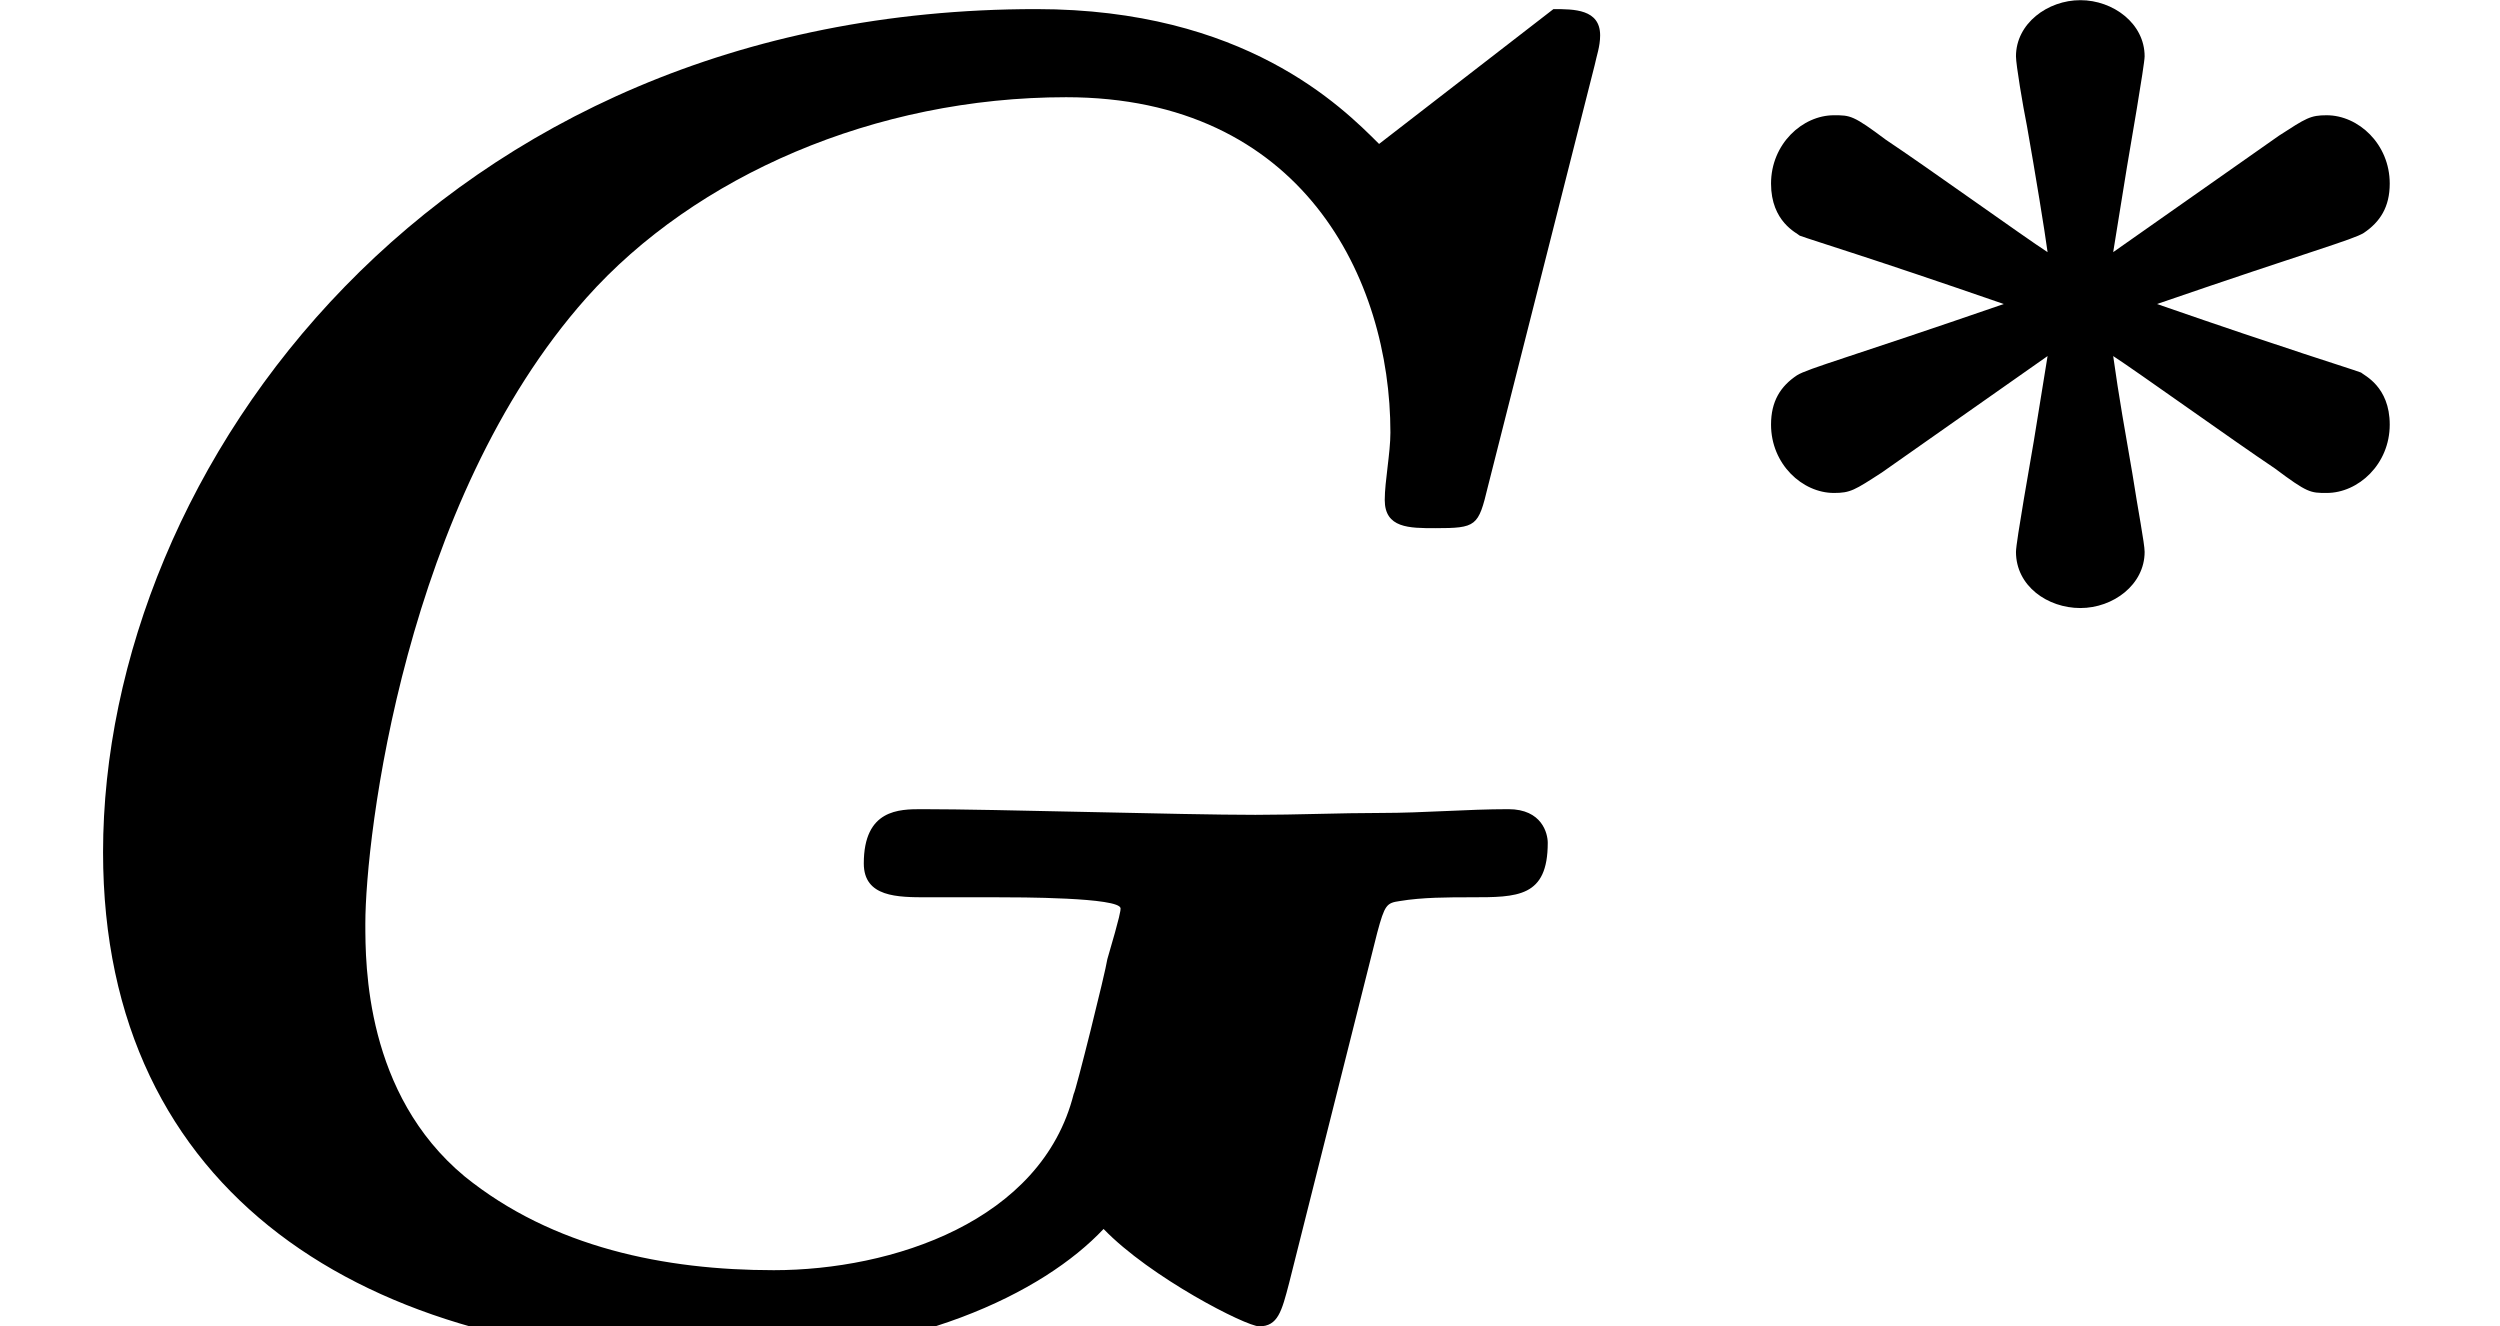
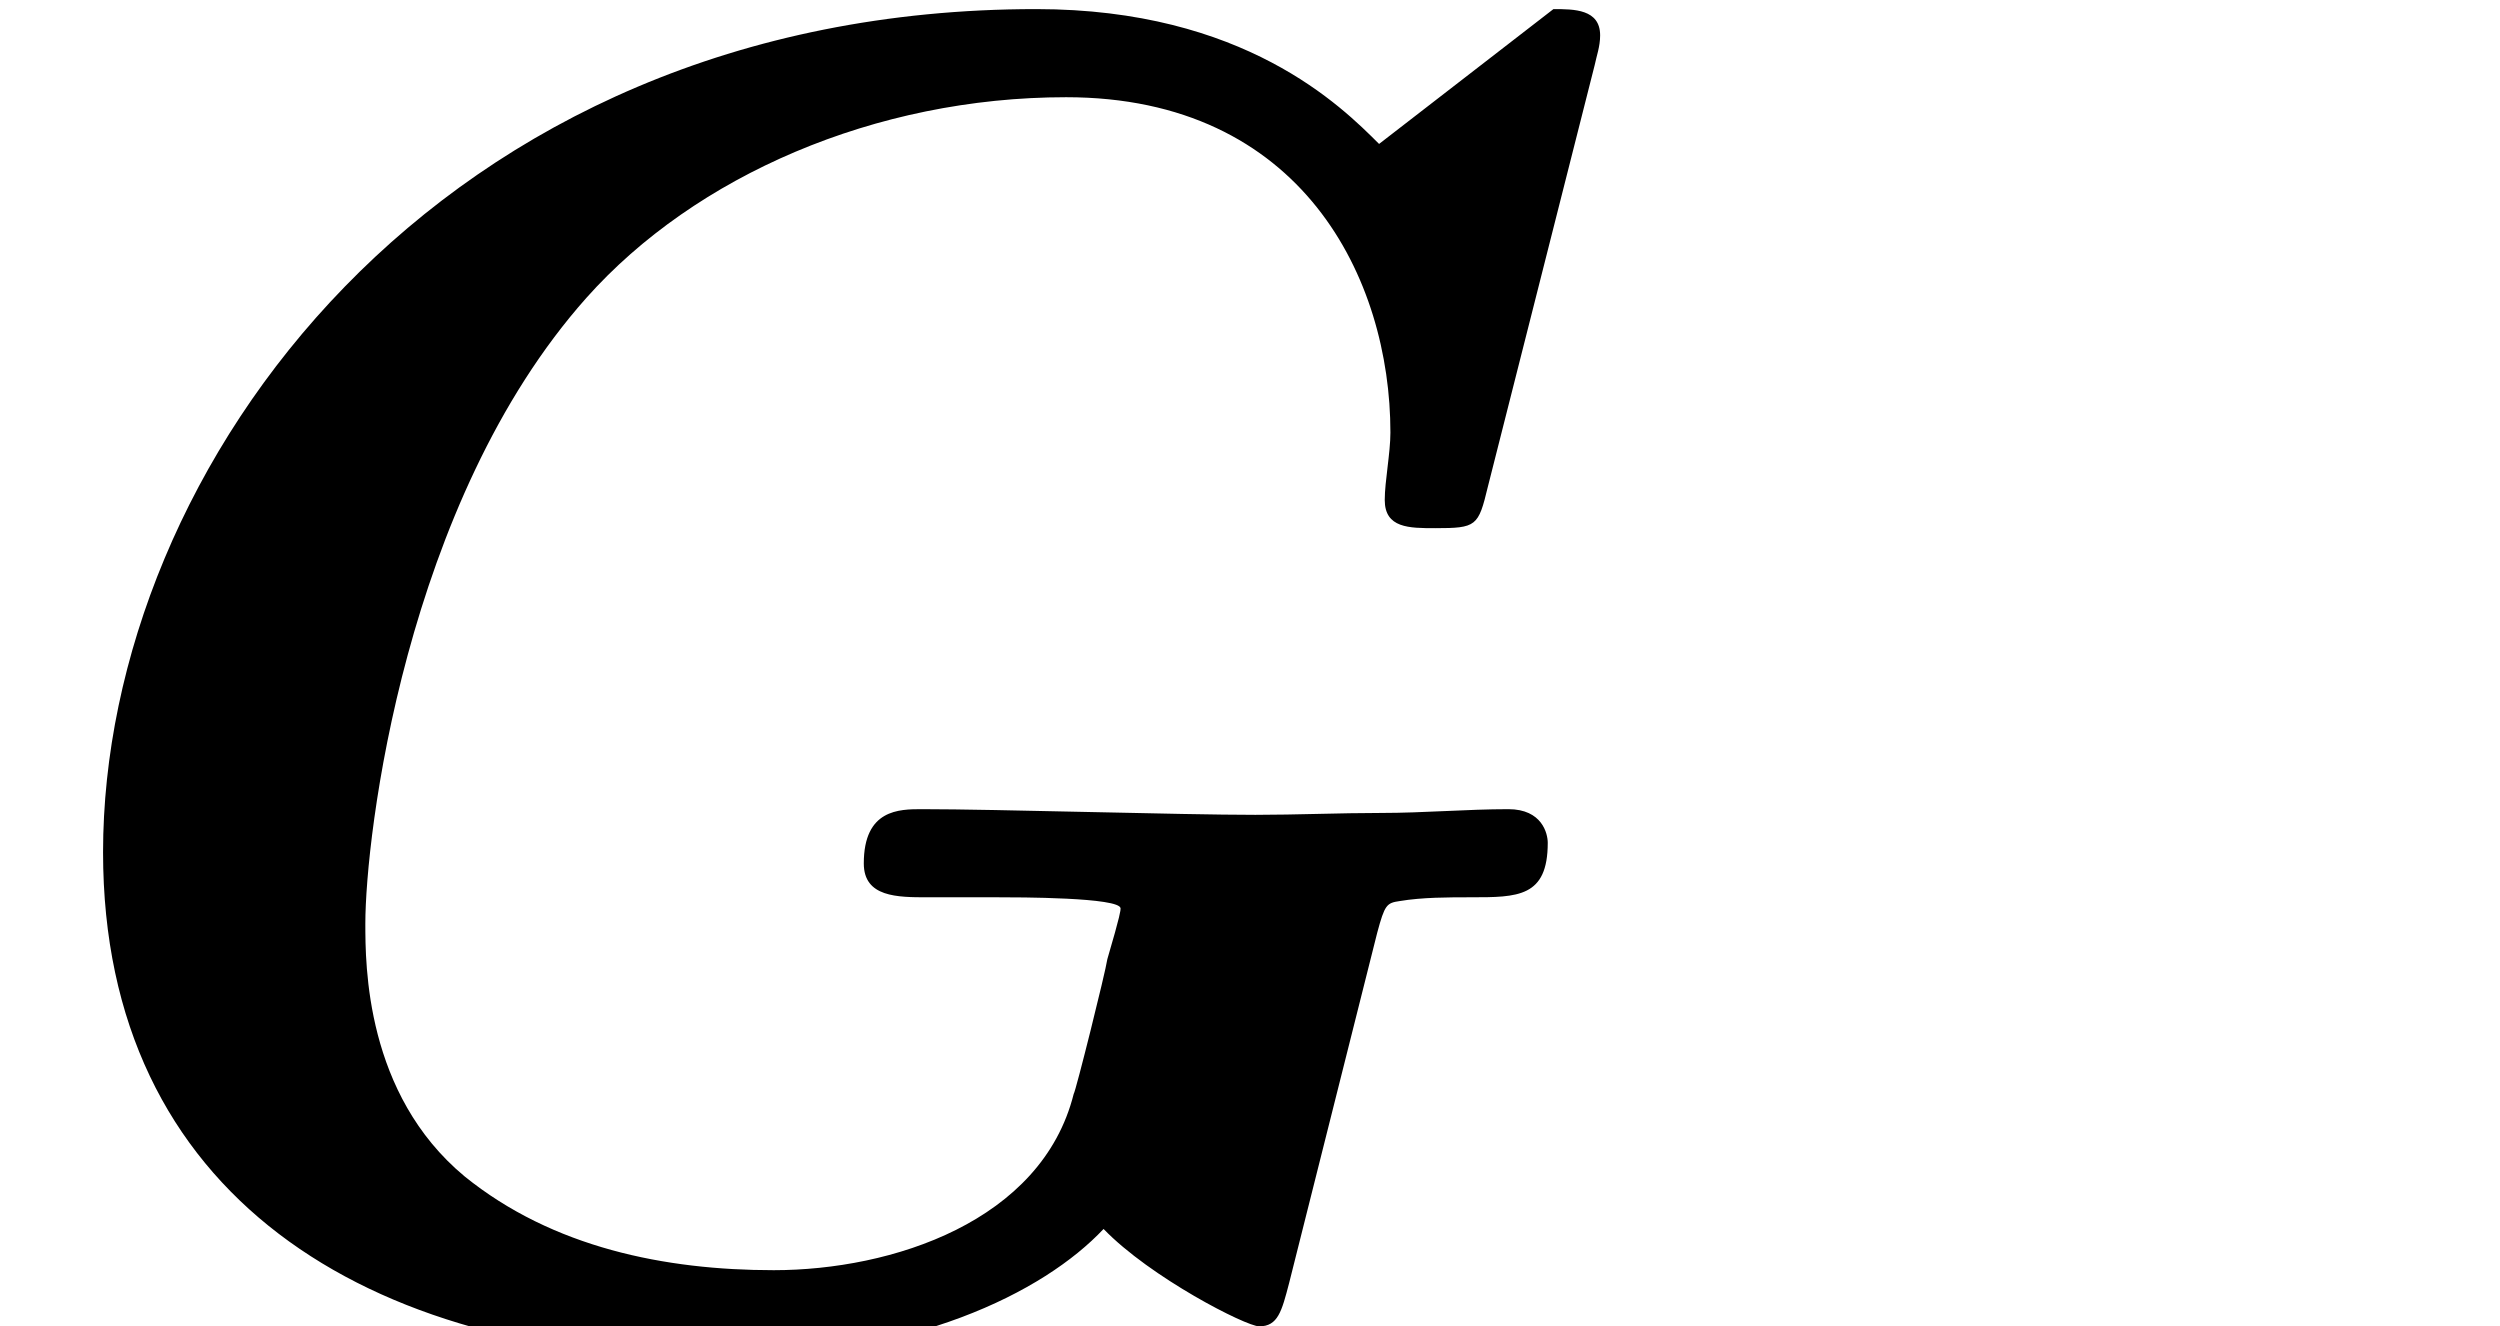
<svg xmlns="http://www.w3.org/2000/svg" xmlns:xlink="http://www.w3.org/1999/xlink" version="1.1" width="14.555pt" height="7.722pt" viewBox="70.735 61.02 14.555 7.722">
  <defs>
-     <path id="g0-3" d="M2.63-2.295L2.71-2.79C2.726-2.885 2.813-3.387 2.813-3.435C2.813-3.626 2.63-3.762 2.439-3.762S2.064-3.626 2.064-3.435C2.064-3.387 2.104-3.148 2.128-3.029C2.176-2.758 2.232-2.415 2.248-2.295C2.112-2.383 1.546-2.79 1.307-2.949C1.116-3.092 1.1-3.092 1.004-3.092C.821-3.092 .638-2.925 .638-2.694C.638-2.471 .789-2.407 .805-2.391C.893-2.359 1.211-2.264 1.993-1.993C1.092-1.682 .853-1.618 .789-1.578C.693-1.514 .638-1.427 .638-1.291C.638-1.06 .821-.893 1.004-.893C1.1-.893 1.124-.909 1.283-1.012L2.248-1.69L2.168-1.196C2.152-1.1 2.064-.606 2.064-.55C2.064-.351 2.248-.223 2.439-.223S2.813-.359 2.813-.55C2.813-.598 2.774-.797 2.742-1.004C2.702-1.235 2.662-1.459 2.63-1.69C2.766-1.602 3.332-1.196 3.571-1.036C3.762-.893 3.778-.893 3.873-.893C4.057-.893 4.24-1.06 4.24-1.291C4.24-1.514 4.089-1.578 4.073-1.594C3.985-1.626 3.666-1.722 2.885-1.993C3.786-2.303 4.025-2.367 4.089-2.407C4.184-2.471 4.24-2.558 4.24-2.694C4.24-2.925 4.057-3.092 3.873-3.092C3.778-3.092 3.754-3.076 3.595-2.973L2.63-2.295Z" />
    <path id="g1-71" d="M8.018-2.291C8.062-2.455 8.073-2.465 8.149-2.476C8.28-2.498 8.433-2.498 8.564-2.498C8.836-2.498 9.011-2.498 9.011-2.815C9.011-2.869 8.978-3.011 8.782-3.011C8.542-3.011 8.291-2.989 8.04-2.989C7.8-2.989 7.549-2.978 7.309-2.978C6.873-2.978 5.804-3.011 5.367-3.011C5.236-3.011 5.029-3.011 5.029-2.695C5.029-2.498 5.225-2.498 5.4-2.498H5.804C5.924-2.498 6.524-2.498 6.524-2.433C6.524-2.422 6.524-2.4 6.447-2.138C6.436-2.062 6.262-1.364 6.251-1.353C6.065-.611 5.193-.327 4.505-.327C3.873-.327 3.218-.458 2.705-.873C2.127-1.353 2.127-2.105 2.127-2.345C2.127-2.847 2.356-4.8 3.415-5.989C4.047-6.698 5.095-7.156 6.207-7.156C7.582-7.156 8.095-6.098 8.095-5.204C8.095-5.084 8.062-4.92 8.062-4.811C8.062-4.647 8.204-4.647 8.356-4.647C8.596-4.647 8.607-4.658 8.662-4.887L9.284-7.342C9.295-7.396 9.316-7.451 9.316-7.516C9.316-7.669 9.164-7.669 9.044-7.669L8.029-6.884C7.811-7.102 7.244-7.669 6.033-7.669C2.542-7.669 .6-4.996 .6-2.76C.6-.764 2.138 .185 4.167 .185C5.313 .185 6.076-.196 6.425-.567C6.698-.284 7.255 0 7.331 0C7.44 0 7.462-.087 7.505-.251L8.018-2.291Z" />
  </defs>
  <g id="page1">
    <use x="70.735" y="68.742" xlink:href="#g1-71" />
    <use x="80.408" y="64.783" xlink:href="#g0-3" />
  </g>
</svg>